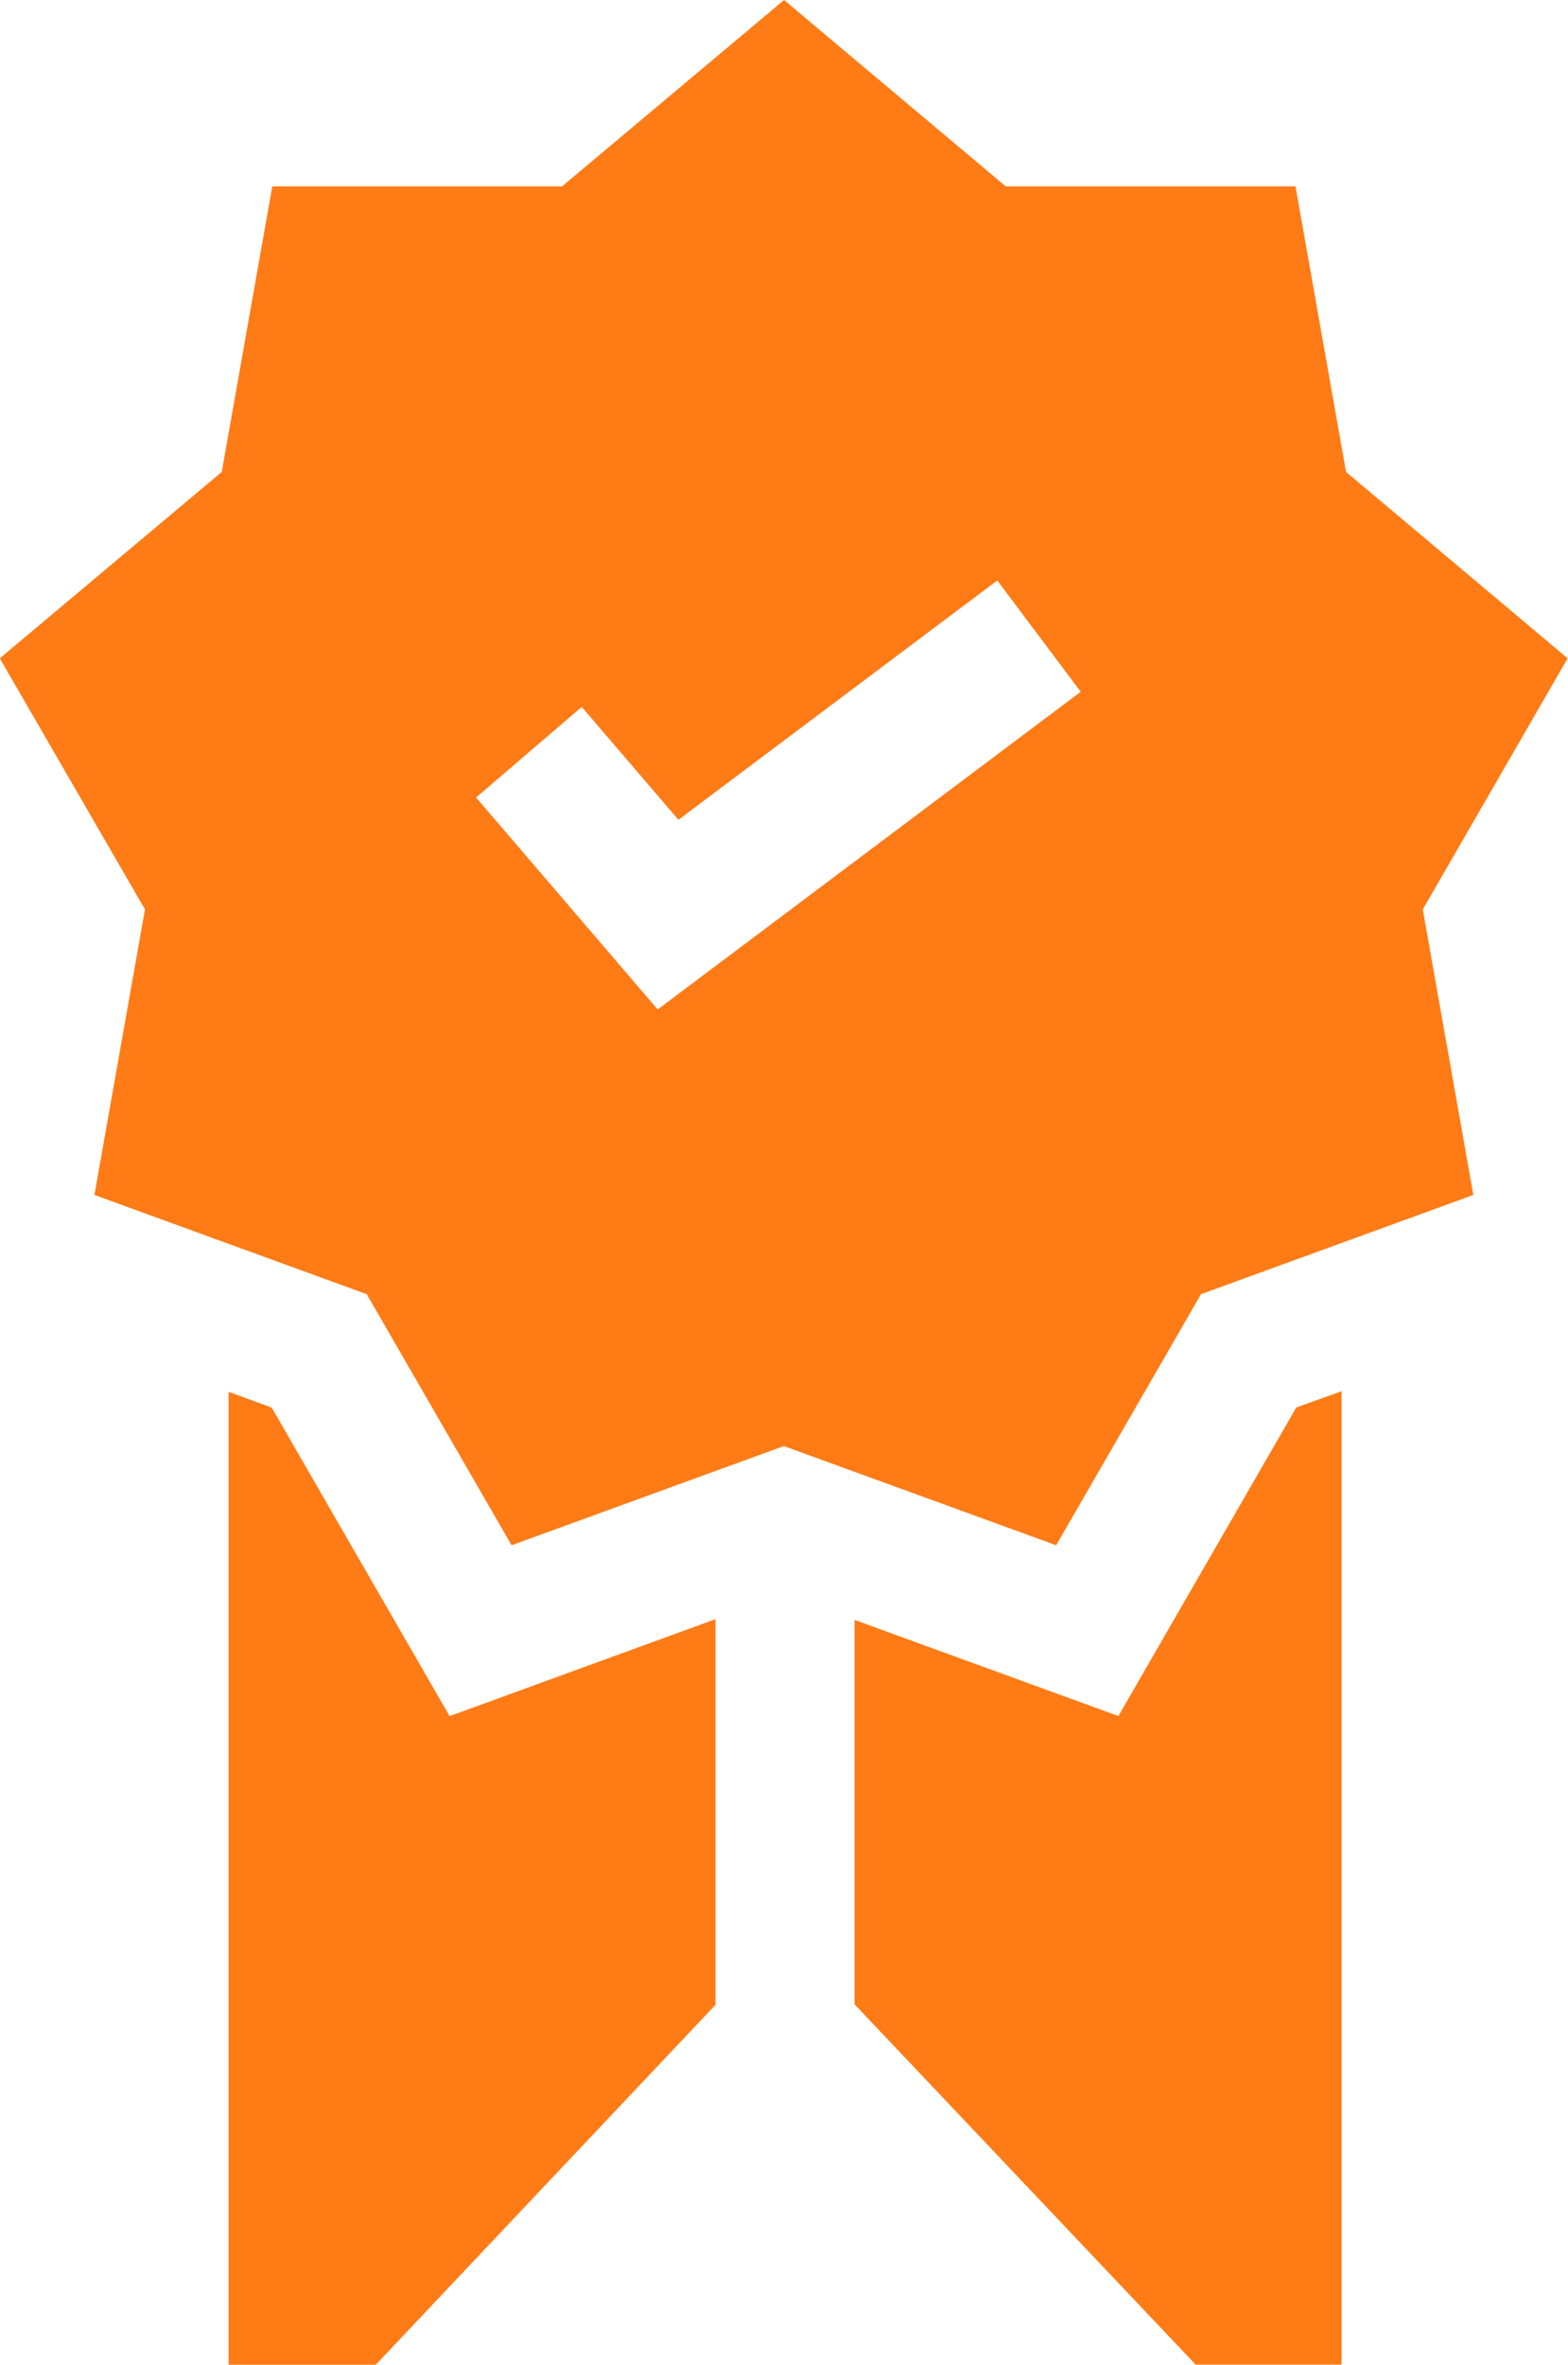
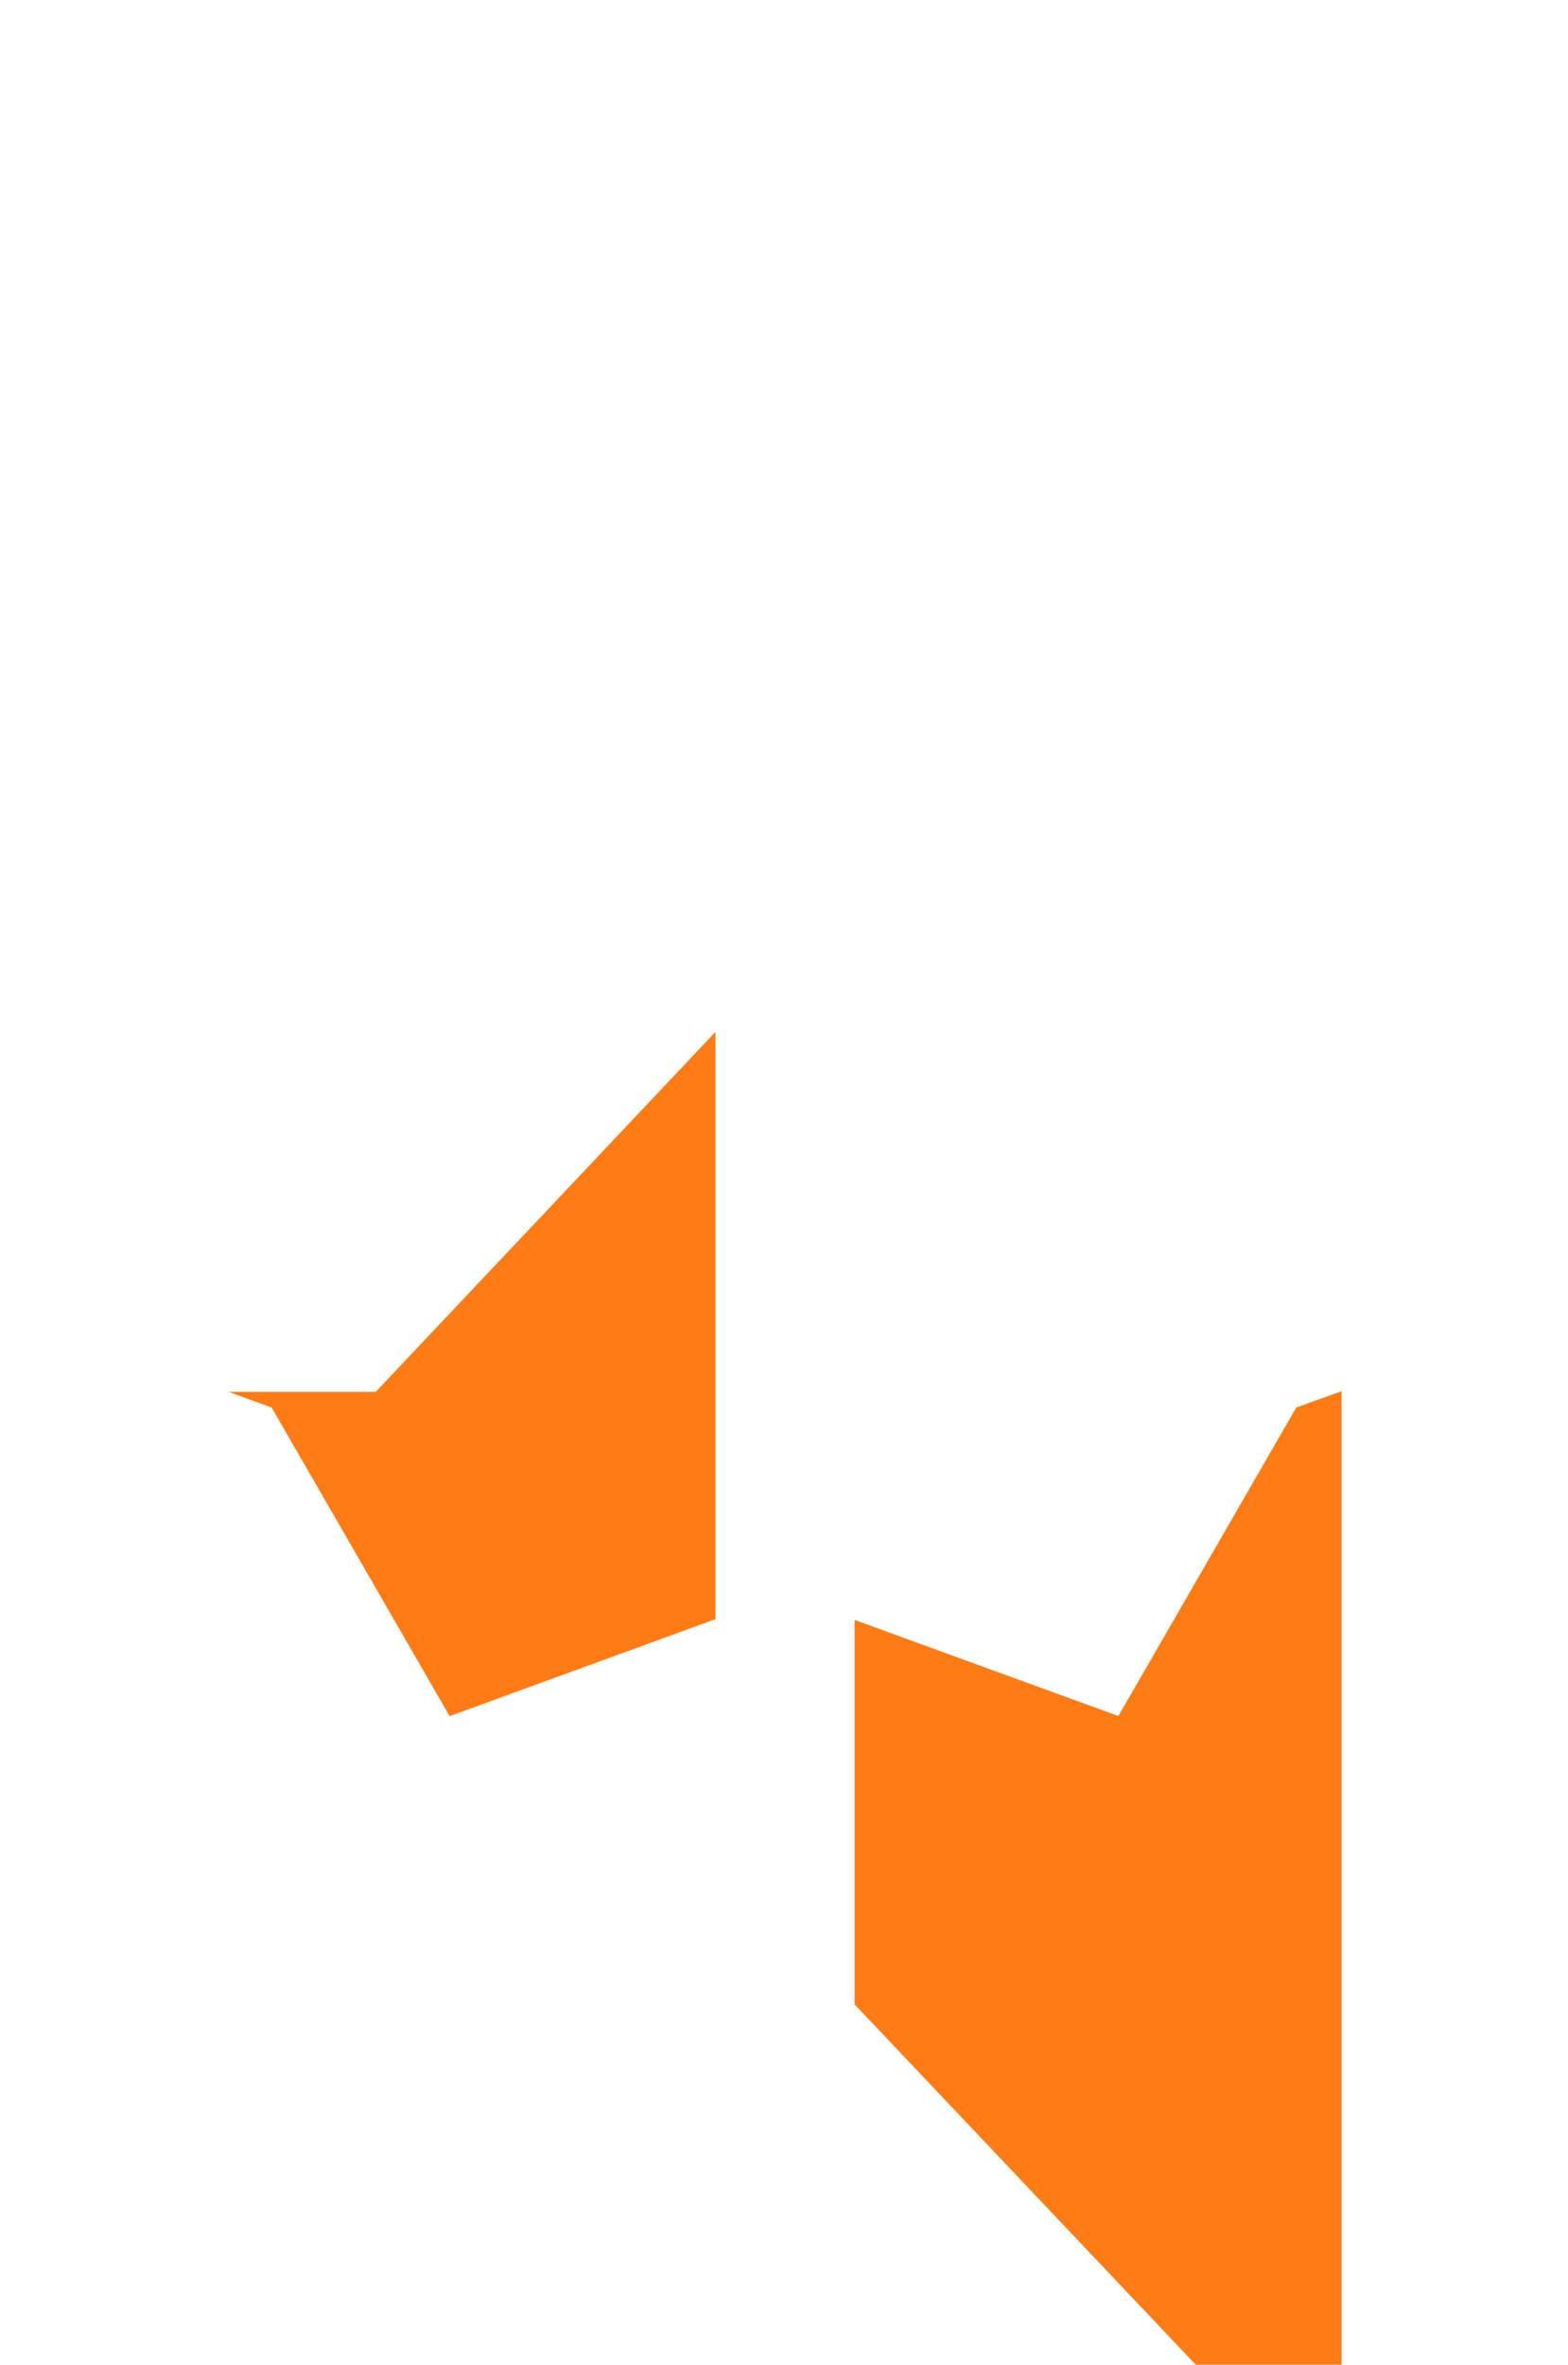
<svg xmlns="http://www.w3.org/2000/svg" width="31.021" height="46.752" viewBox="0 0 31.021 46.752">
  <defs>
    <style>.a{fill:#ff7b16}</style>
  </defs>
-   <path d="m8.895 33.927-3.52-6.1-.853-.311V46.75h2.912l6.721-7.116V32.01Z" class="a" />
-   <path d="m26.63 9.33-1-5.645h-5.732L15.511 0l-4.392 3.685H5.387l-1 5.645-4.391 3.685 2.872 4.964-1 5.645 5.387 1.961 2.866 4.964 5.387-1.961 5.387 1.961 2.866-4.964 5.387-1.961-1-5.645 2.866-4.964ZM13.011 19.956l-3.592-4.19 2.09-1.791 1.913 2.232 6.308-4.731 1.651 2.2Z" class="a" />
+   <path d="m8.895 33.927-3.52-6.1-.853-.311h2.912l6.721-7.116V32.01Z" class="a" />
  <path d="m25.646 27.825-3.52 6.1-5.219-1.9v7.6l6.748 7.123h2.886V27.504Z" class="a" />
</svg>